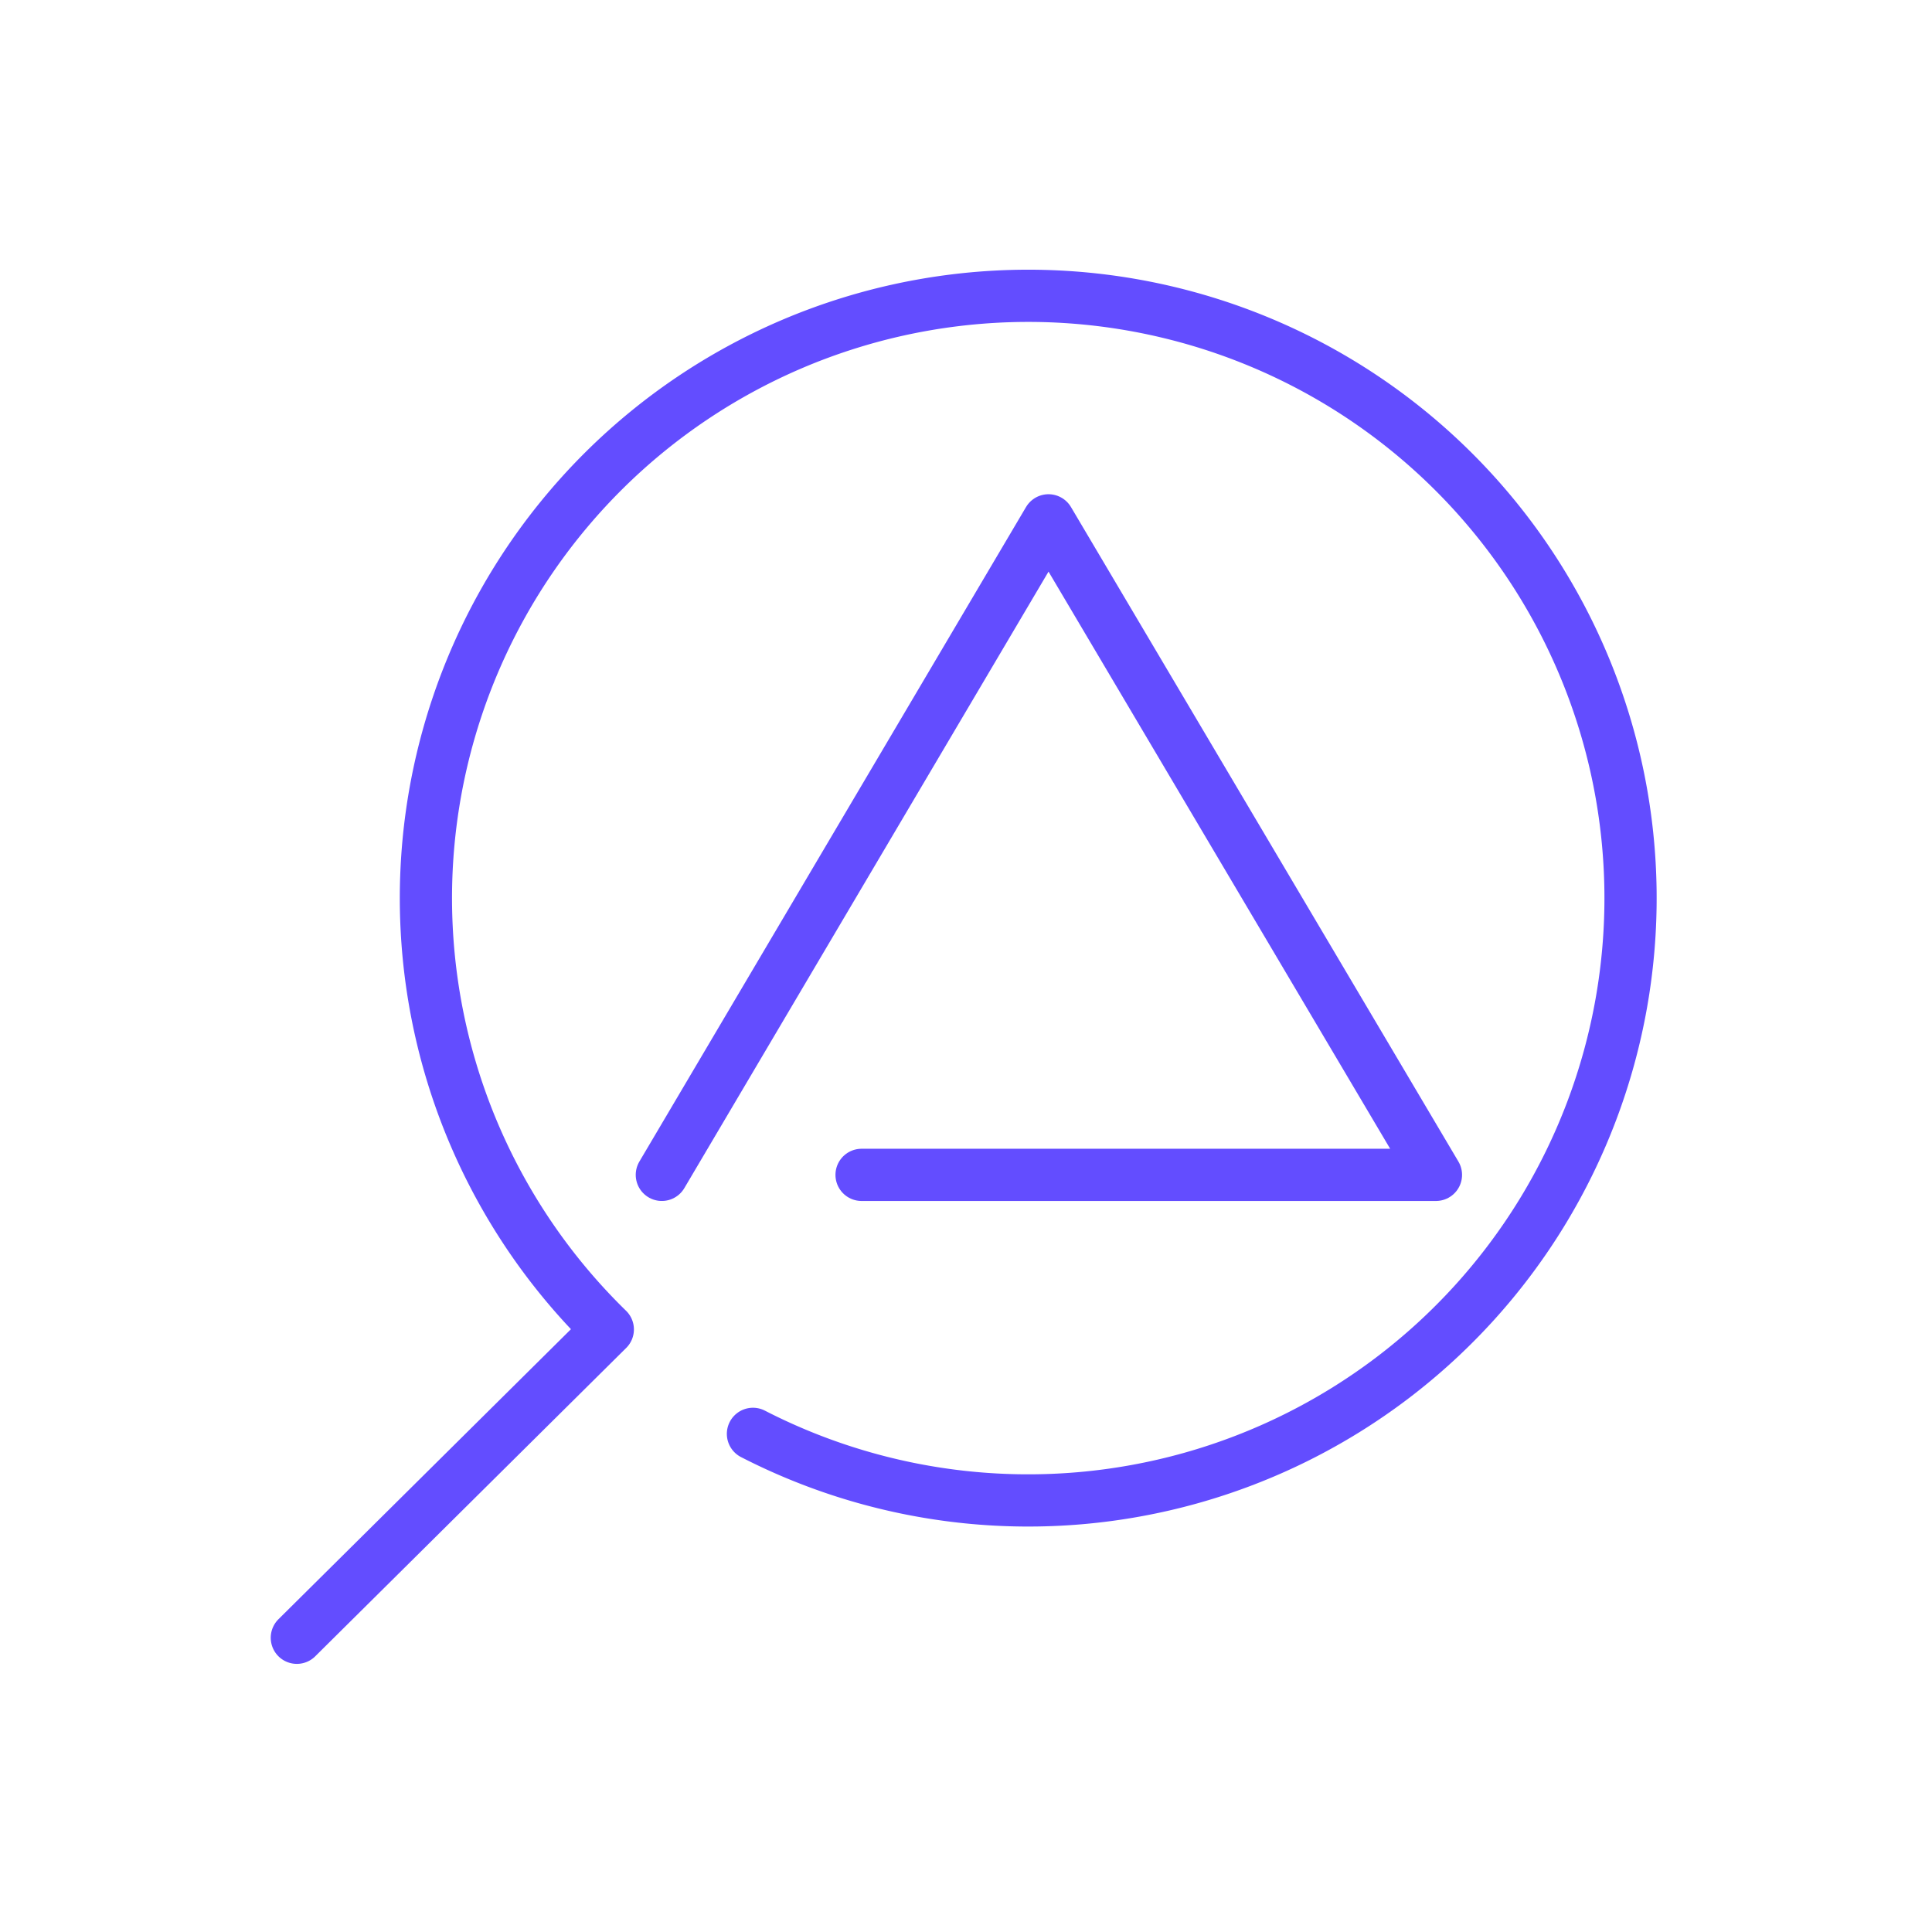
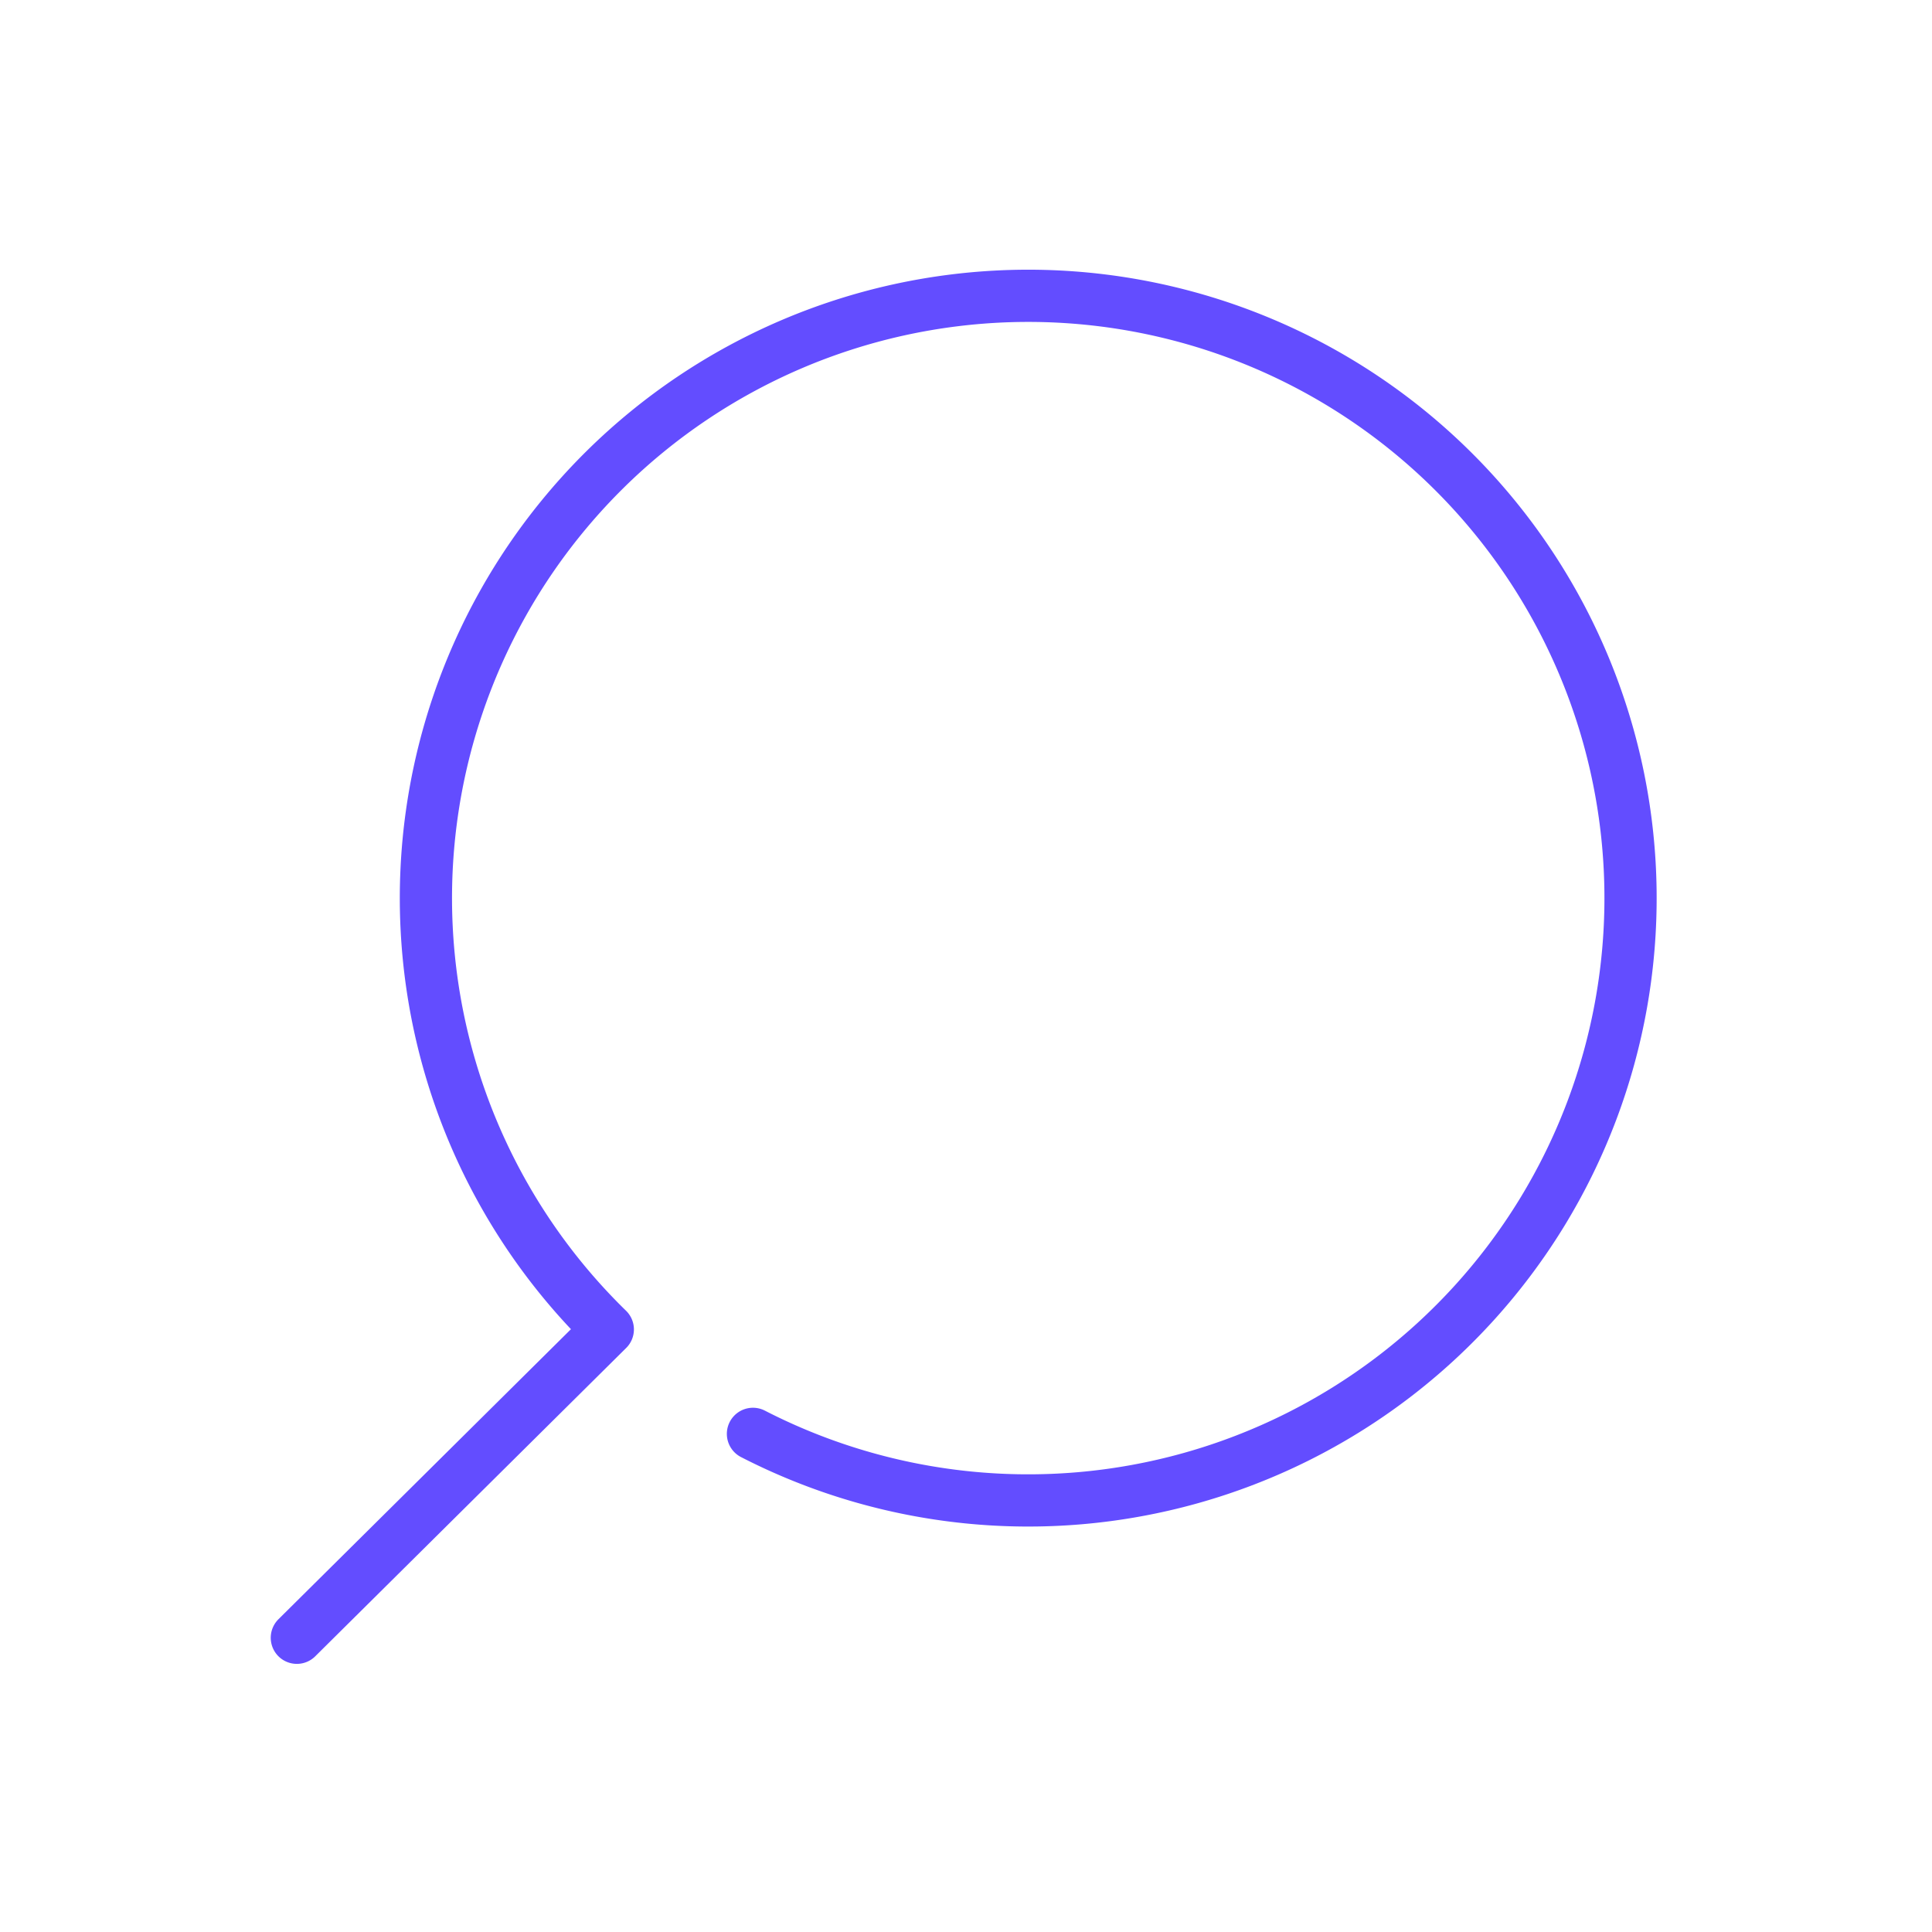
<svg xmlns="http://www.w3.org/2000/svg" data-name="Layer 1" viewBox="0 0 74 74">
  <path d="M28.84 54.92a23.07 23.07 0 10-5.56-4L11.37 62.73" fill="none" stroke="#634DFF" stroke-linecap="round" stroke-linejoin="round" stroke-width="2" />
-   <path d="M25.35 45l14.81-25.07L55 45H33" fill="none" stroke="#634DFF" stroke-linecap="round" stroke-linejoin="round" stroke-width="2" />
</svg>